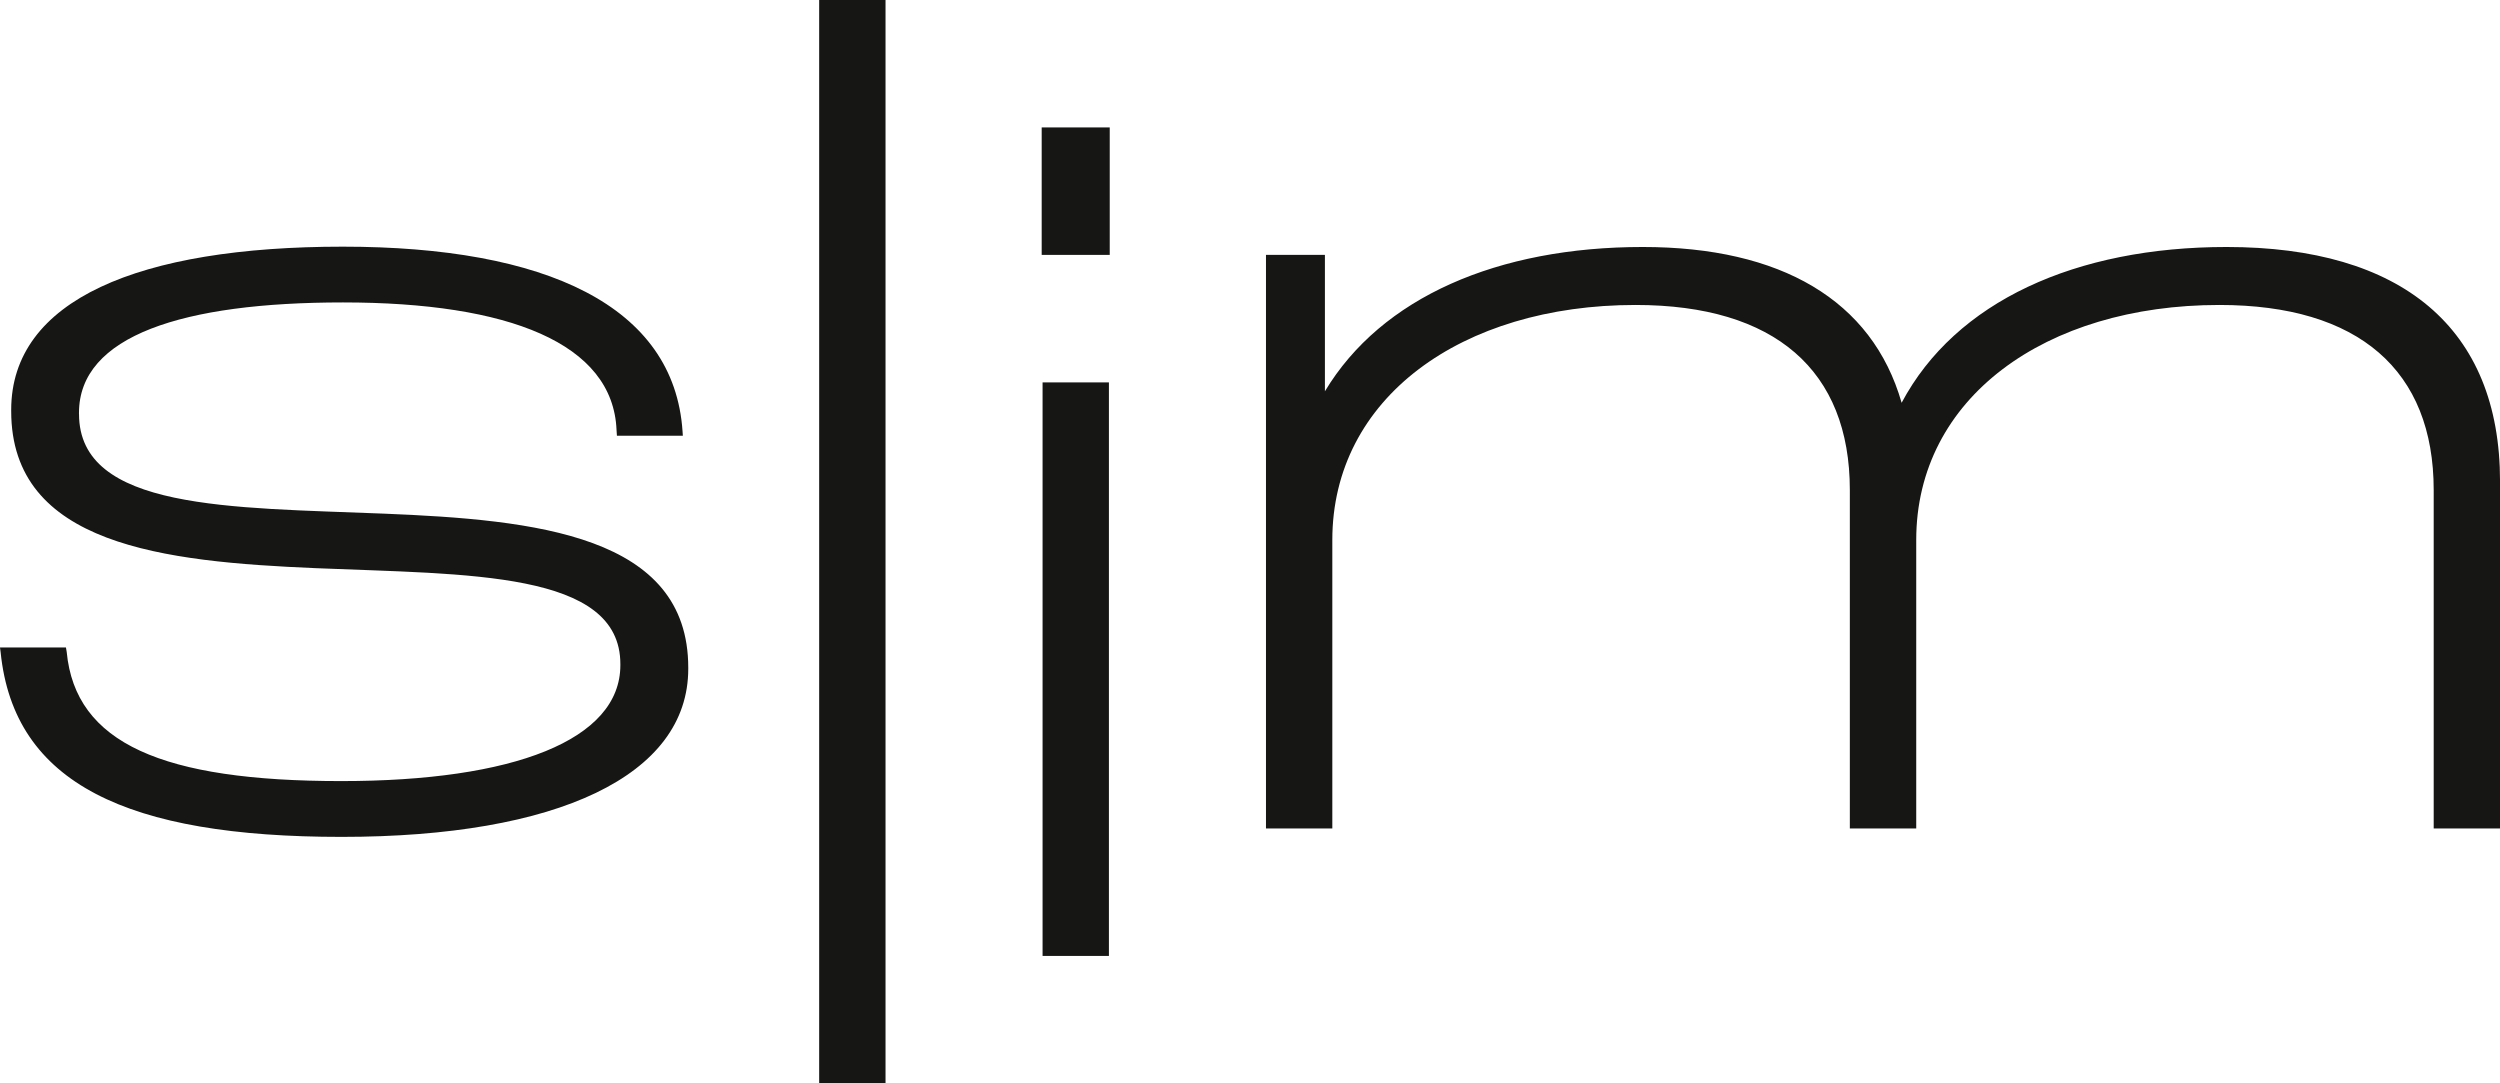
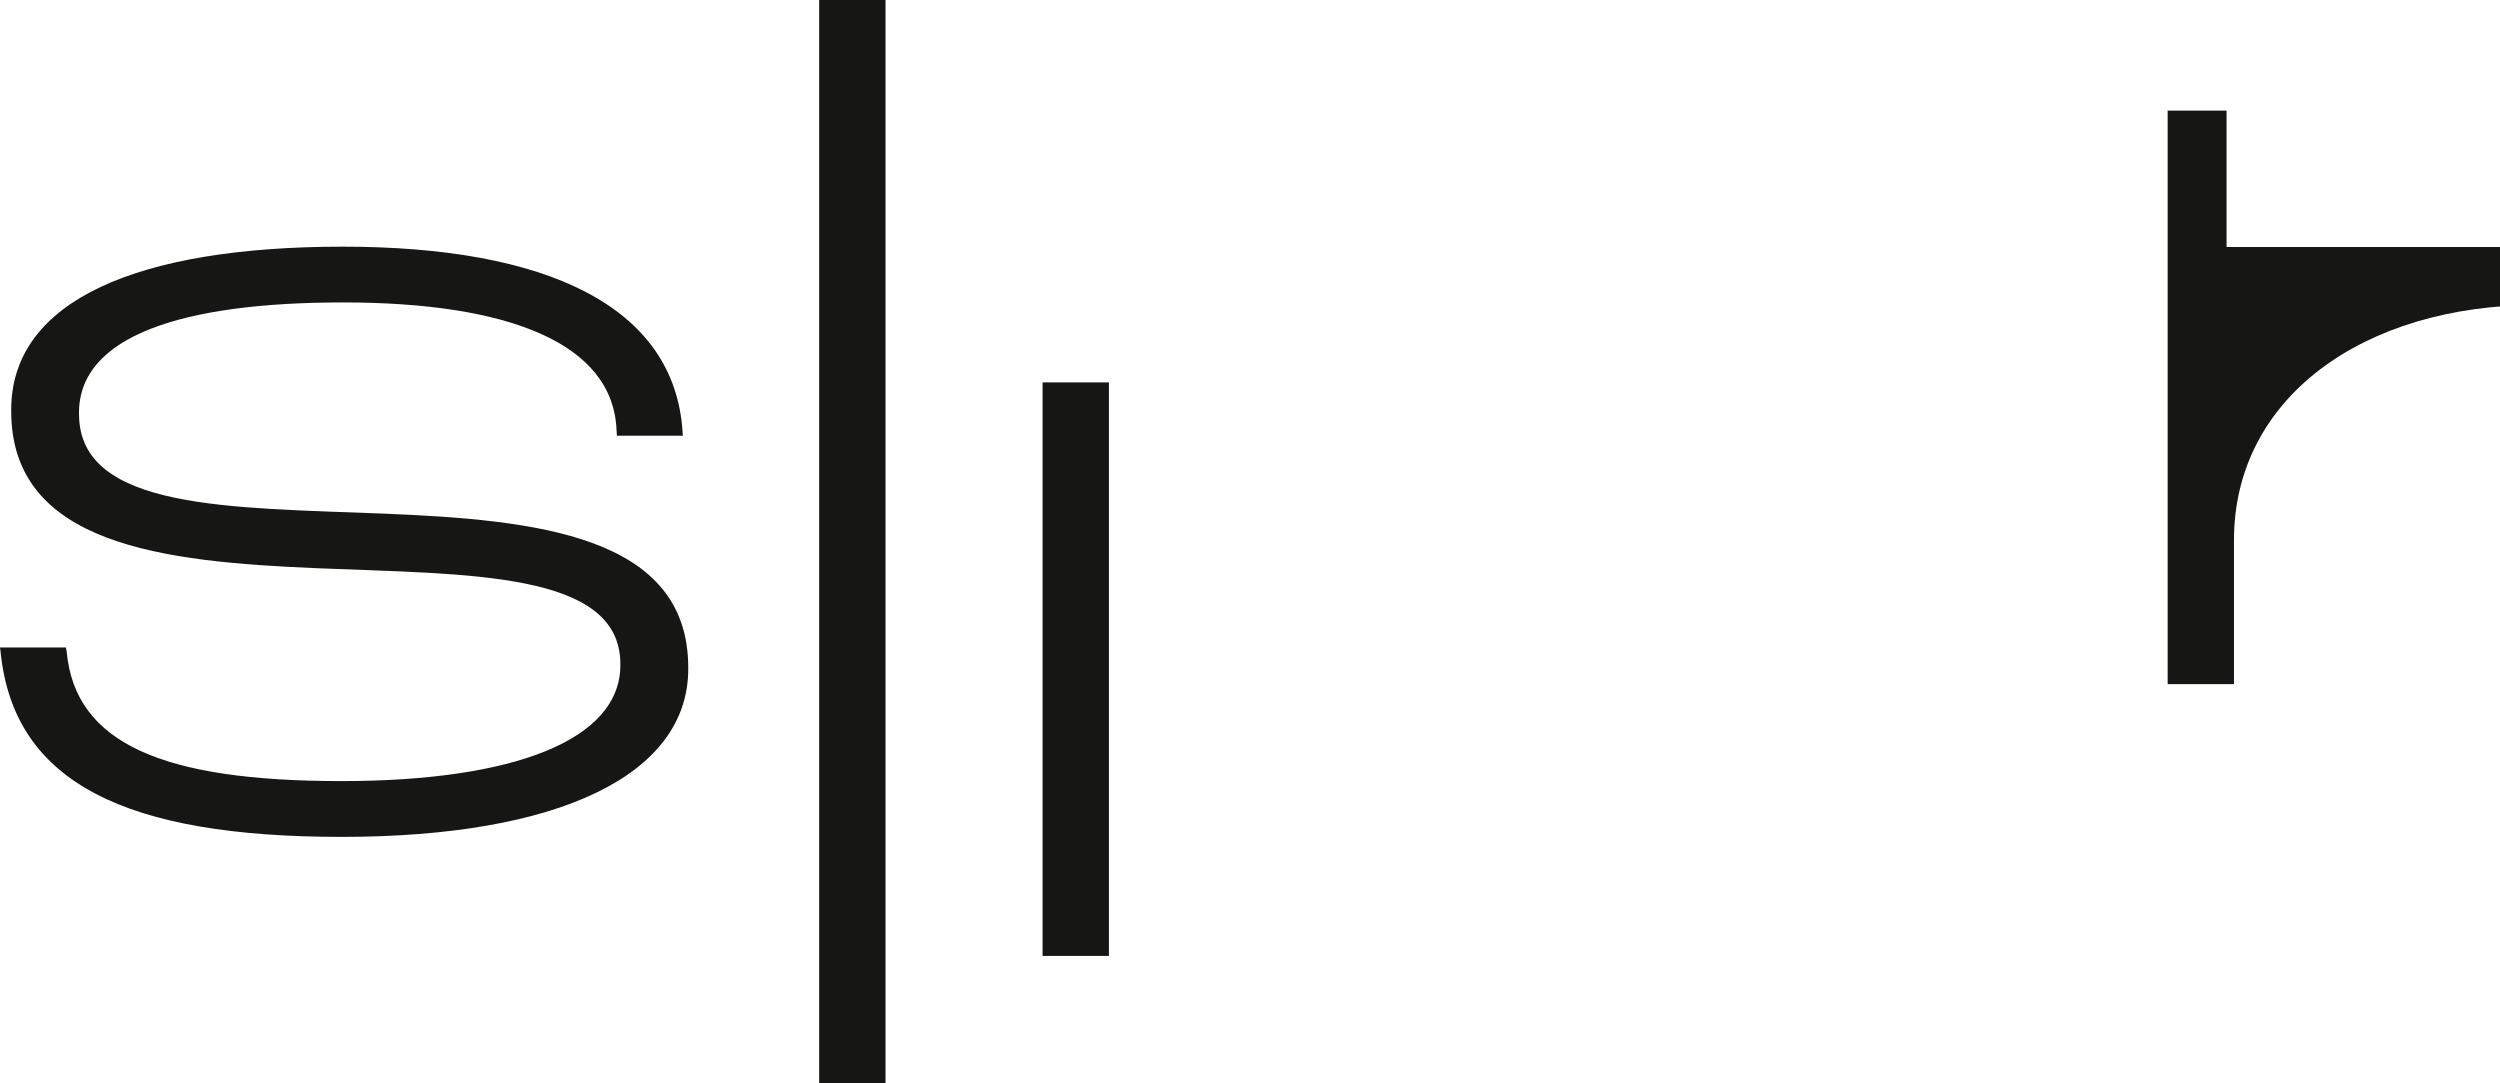
<svg xmlns="http://www.w3.org/2000/svg" data-name="Group 165" width="138" height="59.801">
  <g data-name="Group 163">
    <path data-name="Path 14" d="M4.36 22.848v-.061c0-4.257 5.741-6.093 14.573-6.093 9.137 0 14.9 2.25 15.1 7.04l.021.319h3.639l-.016-.237c-.462-6.938-7.548-10.2-18.759-10.2-11.243 0-18.3 2.933-18.3 9.012v.065c0 14.794 33.626 3.672 33.626 13.962v.061c0 4.14-5.906 6.4-15.4 6.4-9.874 0-14.685-2.081-15.162-7.129l-.042-.247H0l.035.265c.734 7.255 7 10.191 18.823 10.191 11.912 0 19.134-3.381 19.134-9.28v-.061c0-14.638-33.63-3.369-33.63-14" fill="#161615" />
  </g>
  <path data-name="Rectangle 521" fill="#161615" d="M45.218 0h3.663v59.801h-3.663z" />
  <path data-name="Rectangle 522" fill="#161615" d="M57.55 21.108h3.662v31.659H57.55z" />
-   <path data-name="Rectangle 523" fill="#161615" d="M57.501 7.034h3.756v7.036h-3.756z" />
  <g data-name="Group 164">
-     <path data-name="Path 15" d="M122.907 13.634c-8.315 0-14.96 3-17.937 8.6-1.626-5.675-6.684-8.6-14.291-8.6-7.994 0-14.424 2.773-17.544 7.966v-7.53h-3.253v31.661h3.662V29.808c0-7.833 7.125-12.974 16.739-12.974 7.691 0 11.828 3.607 11.828 10.218v18.679h3.665V29.808c0-7.833 7.12-12.974 16.735-12.974 7.691 0 11.829 3.607 11.829 10.218v18.679h3.662V26.576c0-8.511-5.463-12.942-15.094-12.942" fill="#161615" />
+     <path data-name="Path 15" d="M122.907 13.634v-7.53h-3.253v31.661h3.662V29.808c0-7.833 7.125-12.974 16.739-12.974 7.691 0 11.828 3.607 11.828 10.218v18.679h3.665V29.808c0-7.833 7.12-12.974 16.735-12.974 7.691 0 11.829 3.607 11.829 10.218v18.679h3.662V26.576c0-8.511-5.463-12.942-15.094-12.942" fill="#161615" />
  </g>
</svg>